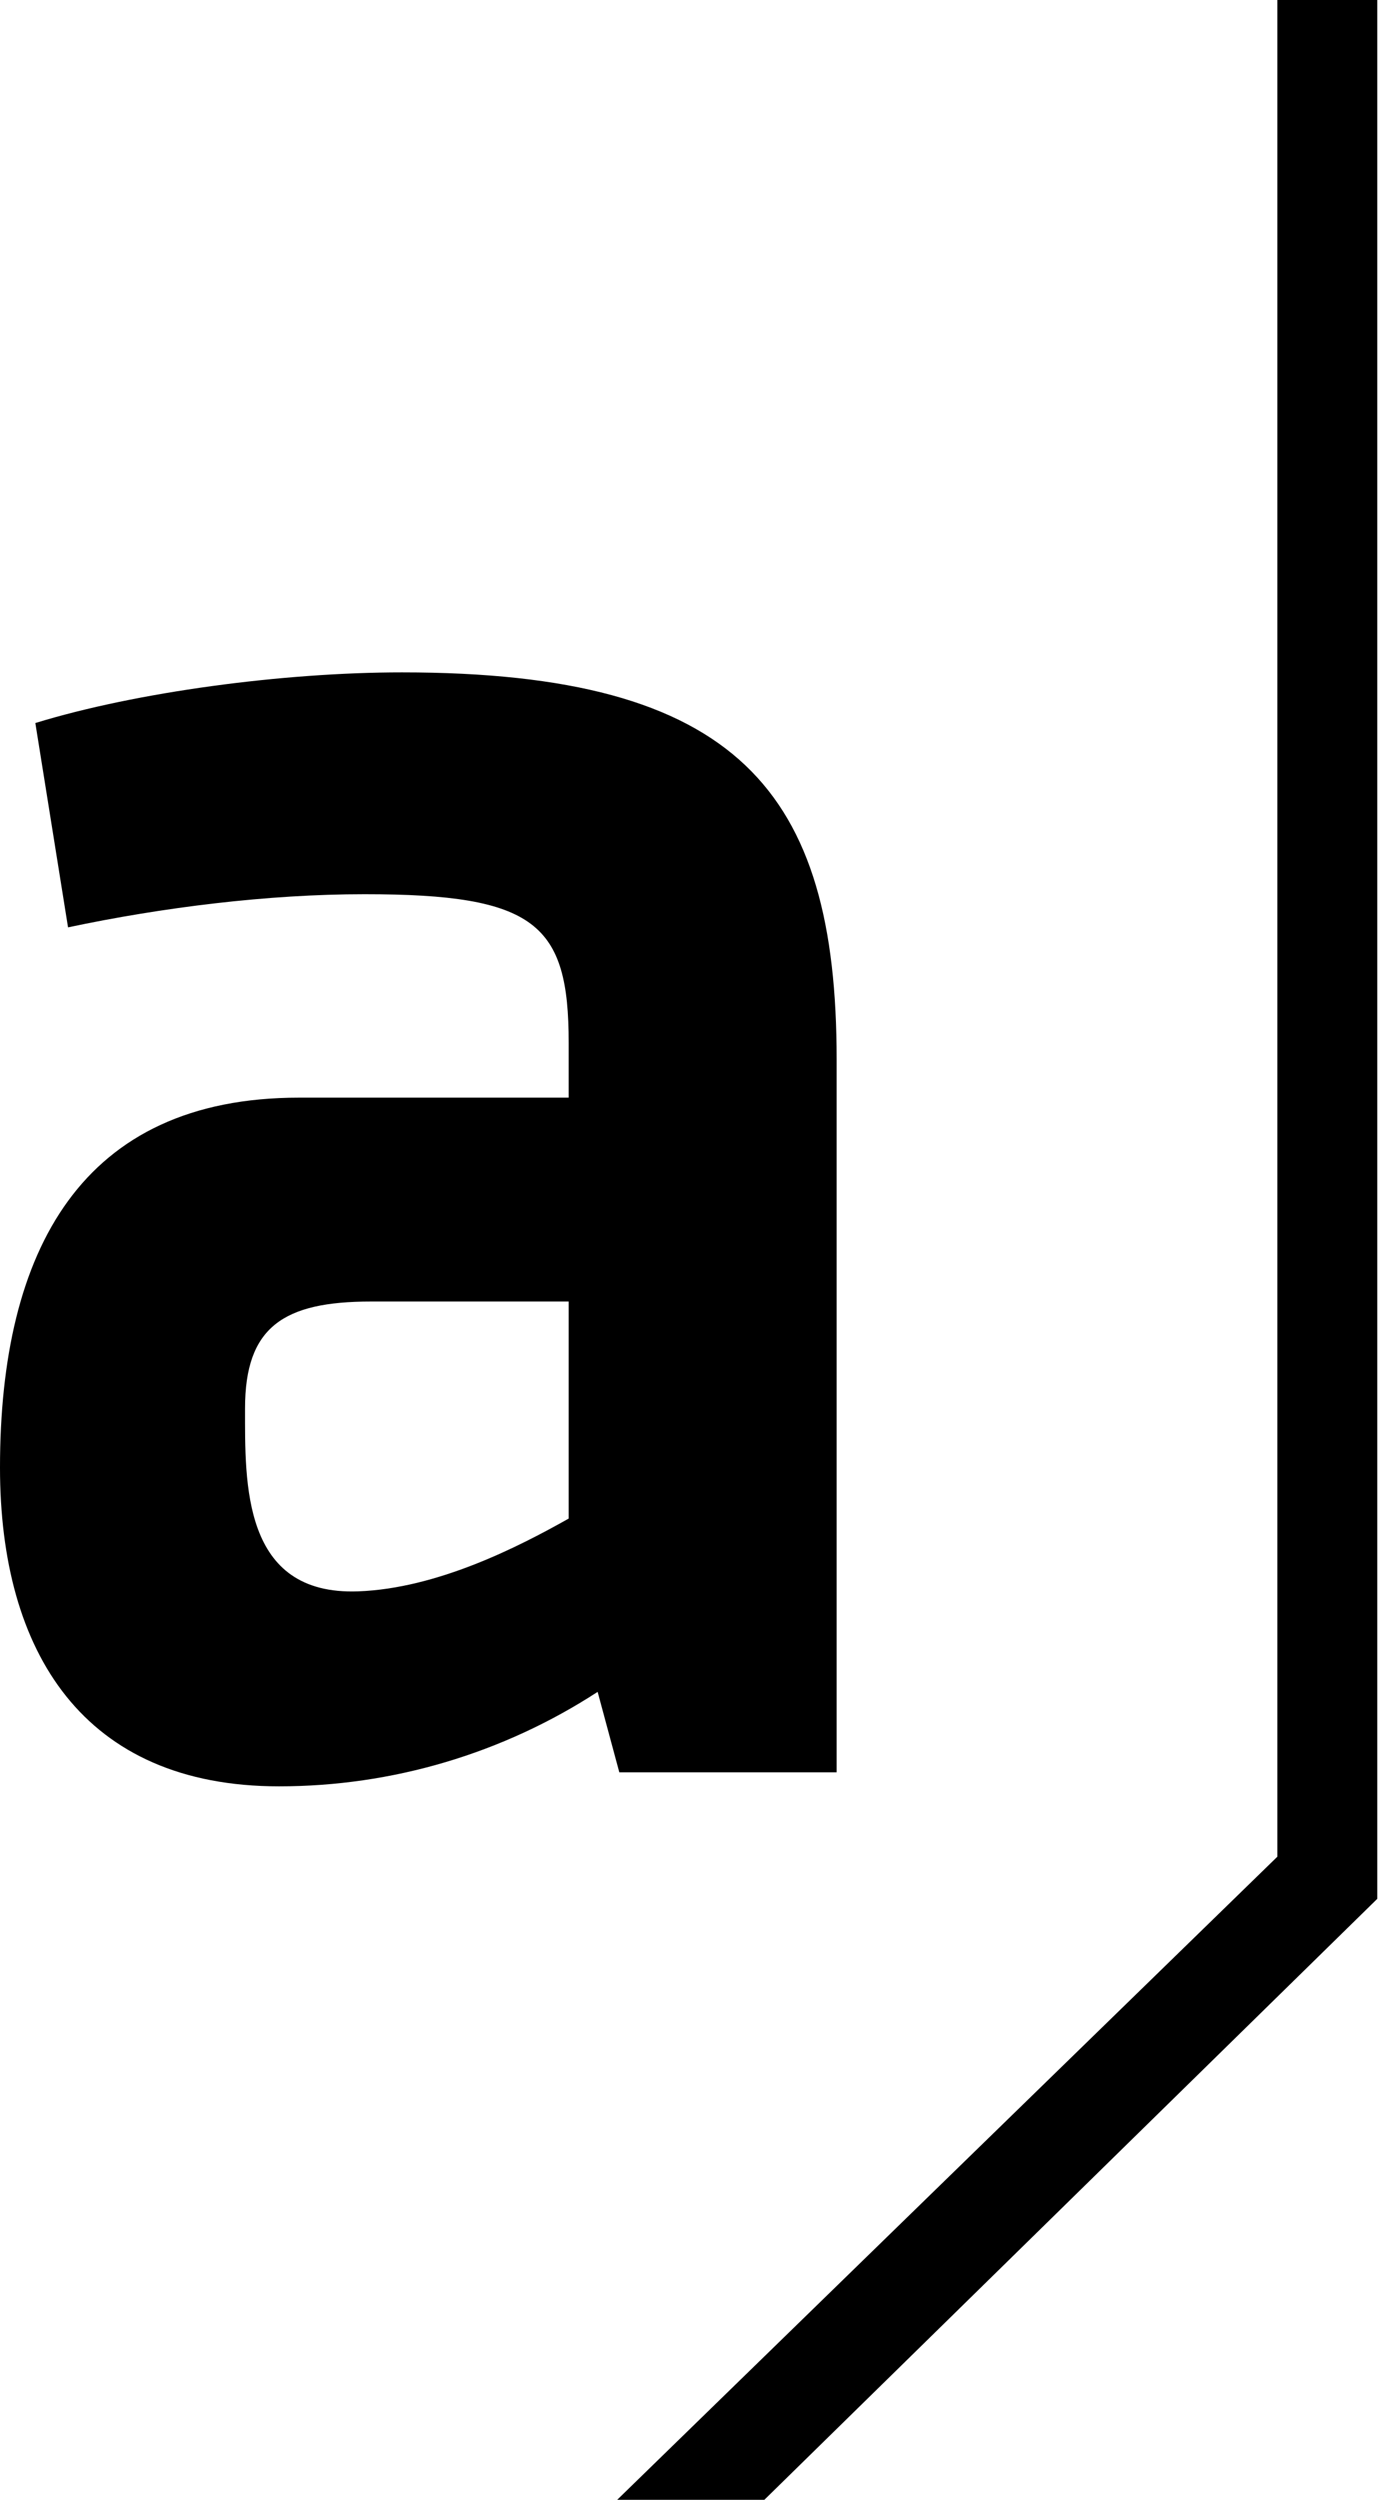
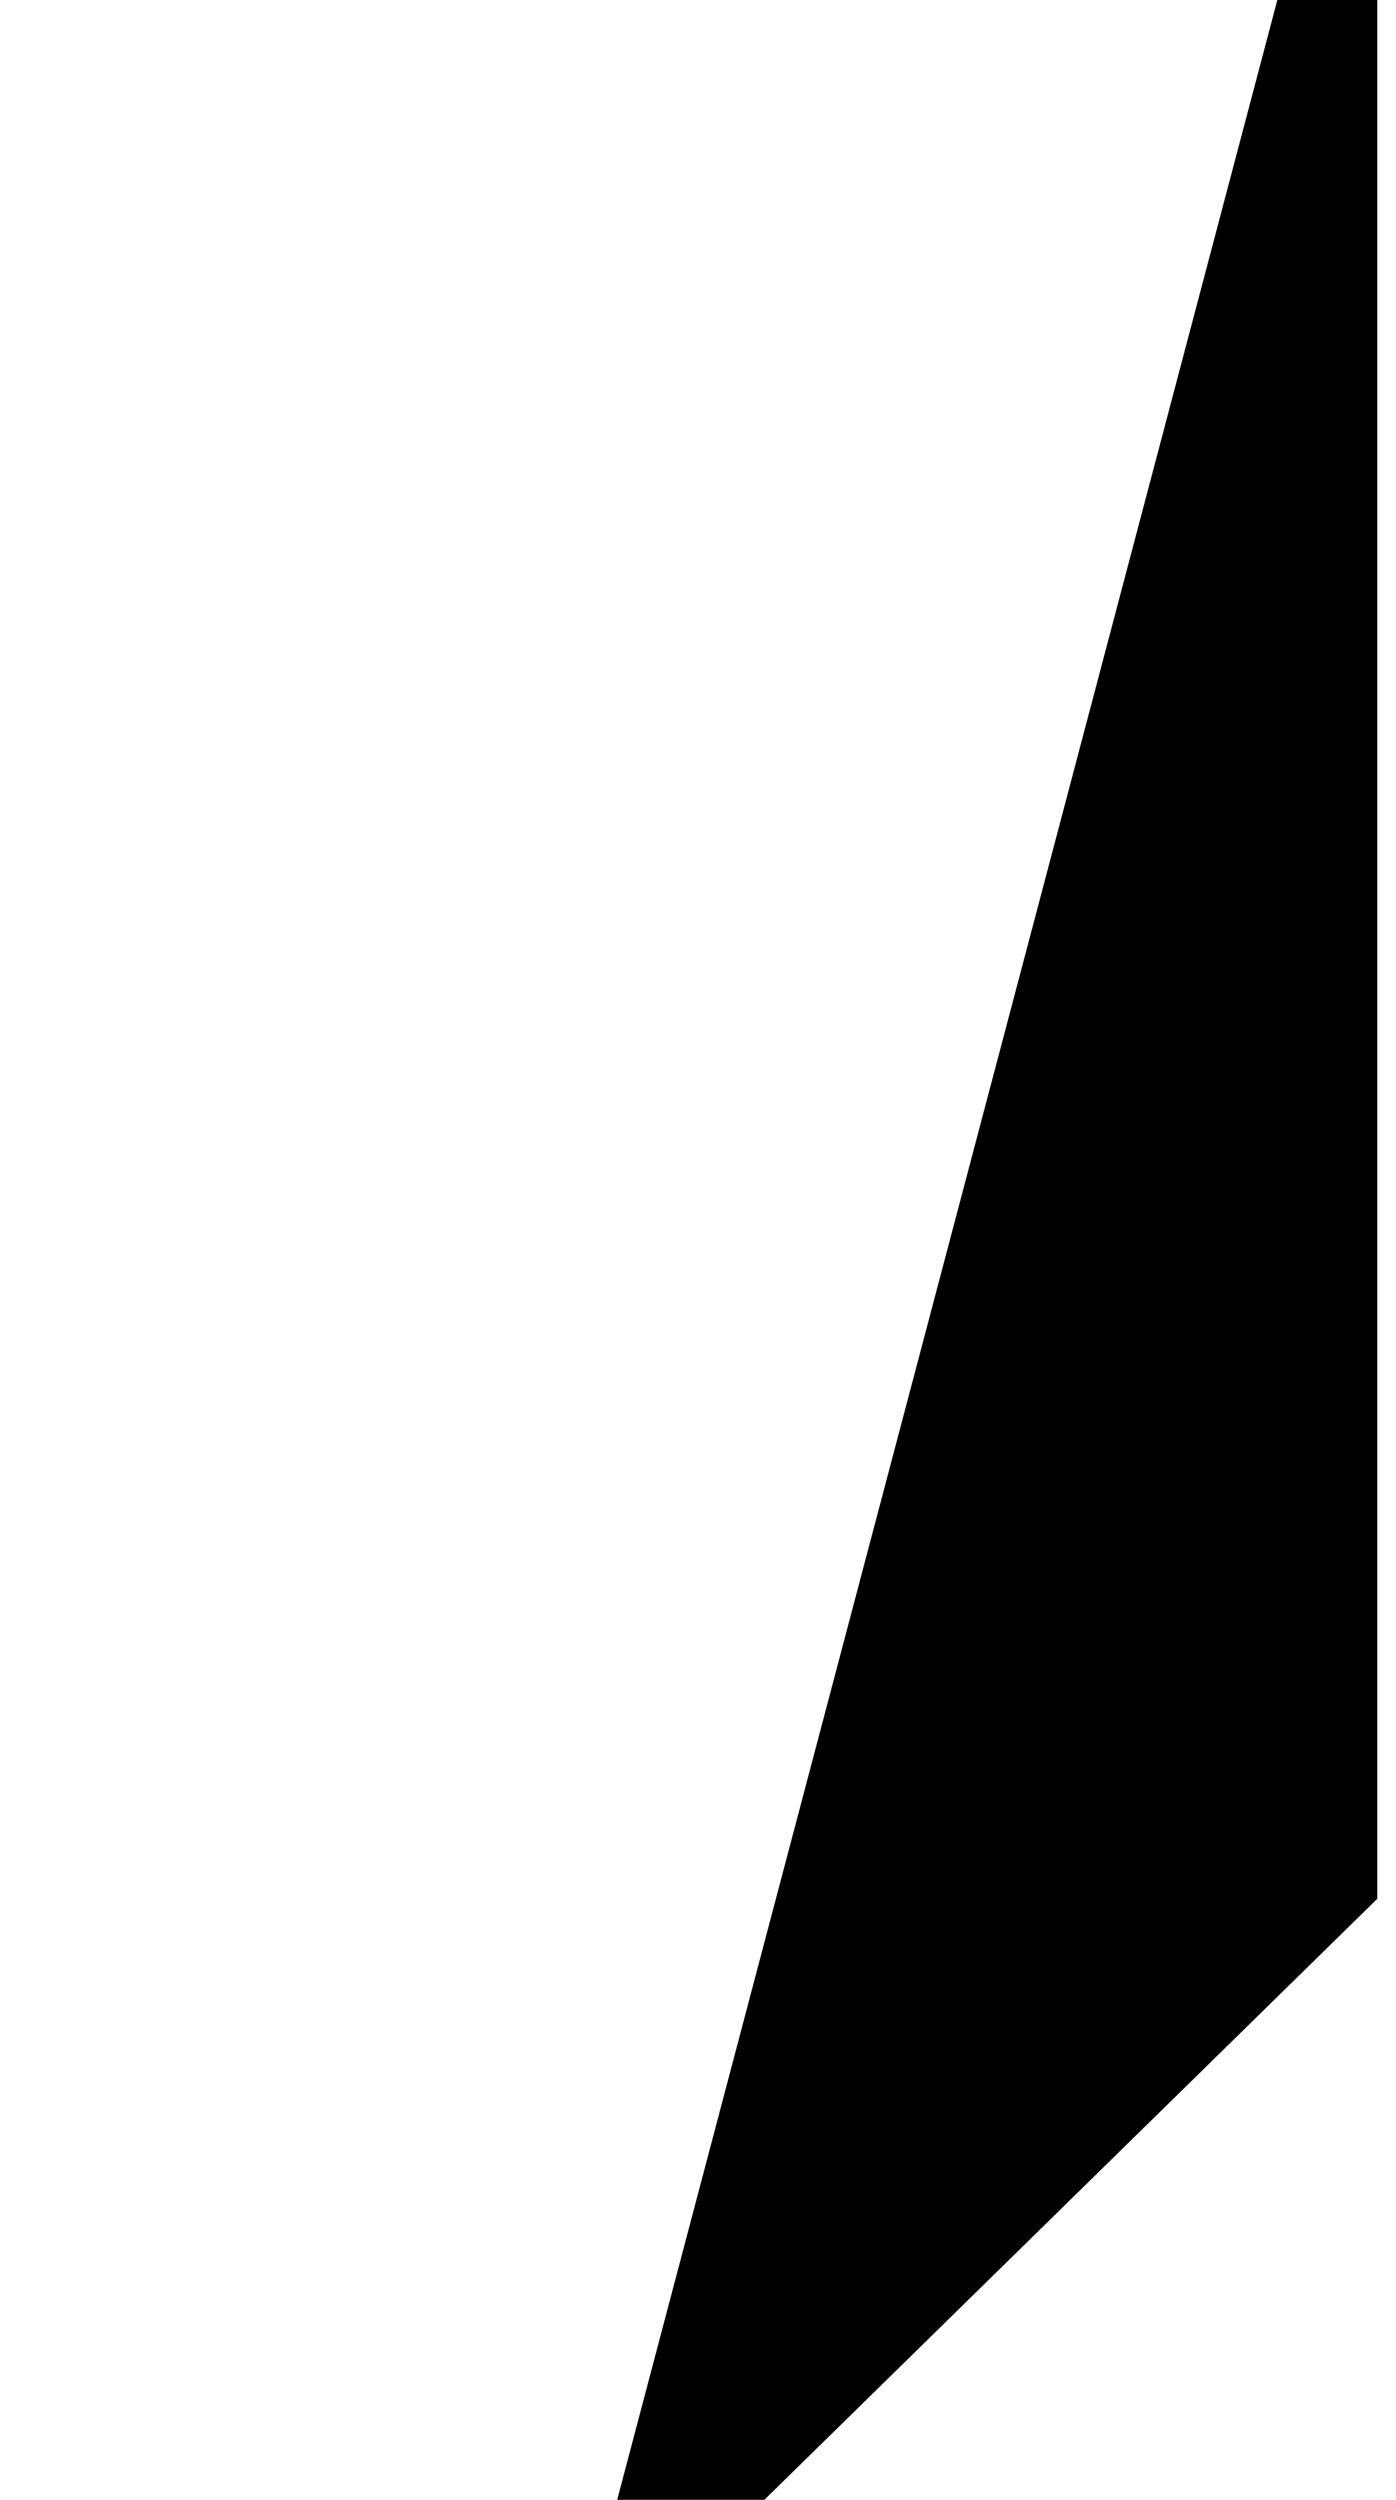
<svg xmlns="http://www.w3.org/2000/svg" width="19" height="34" viewBox="0 0 19 34">
-   <path d="M7.74 20.654C7.051 21.042 5.951 21.604 4.875 21.644C3.294 21.702 3.335 20.168 3.335 19.155C3.335 18.049 3.856 17.702 5.048 17.702H7.74V20.654ZM11.387 14.408C11.387 10.761 10.044 9.145 5.471 9.145C3.856 9.145 1.853 9.412 0.481 9.834L0.926 12.613C2.211 12.341 3.647 12.162 4.961 12.162C7.294 12.162 7.74 12.567 7.74 14.182V14.929H4.07C1.112 14.929 0 17.001 0 19.96C0 22.472 1.135 24.296 3.798 24.296C5.338 24.296 6.843 23.85 8.134 23.011L8.429 24.105H11.387V14.408Z" />
-   <path d="M17.385 0V25.253L8.4 34H10.403L18.745 25.826V0H17.385Z" />
+   <path d="M17.385 0L8.4 34H10.403L18.745 25.826V0H17.385Z" />
</svg>